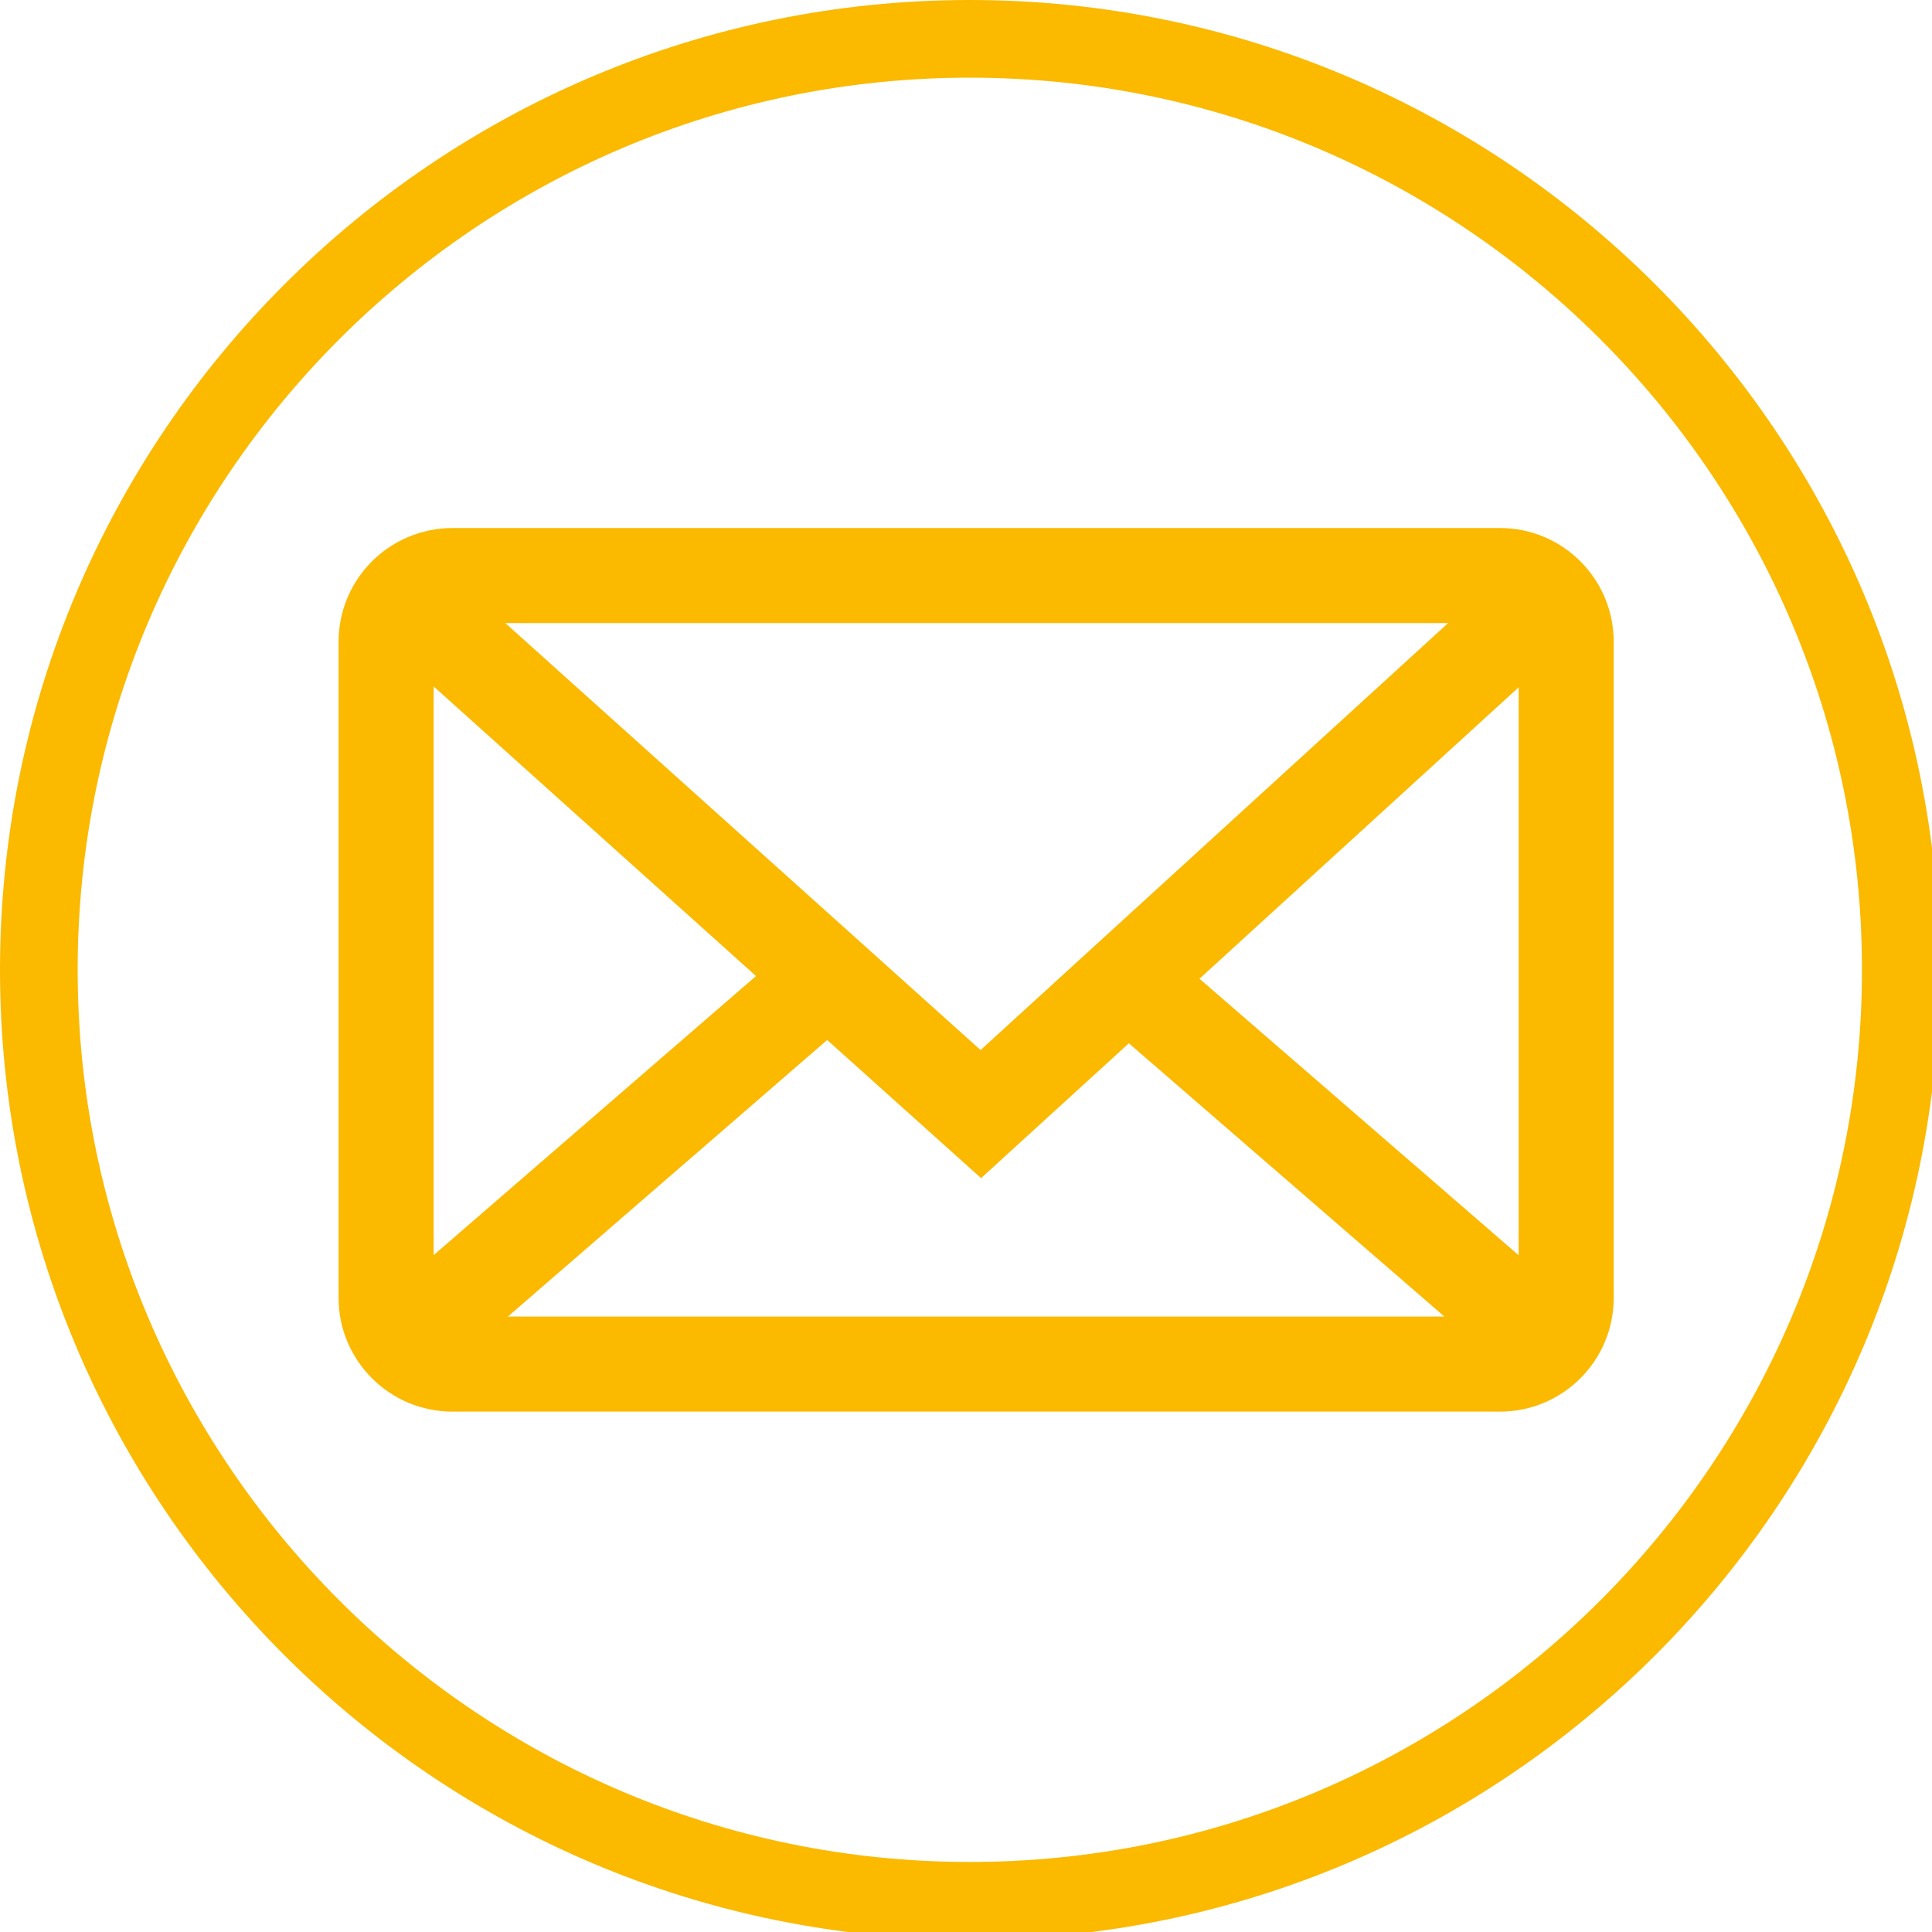
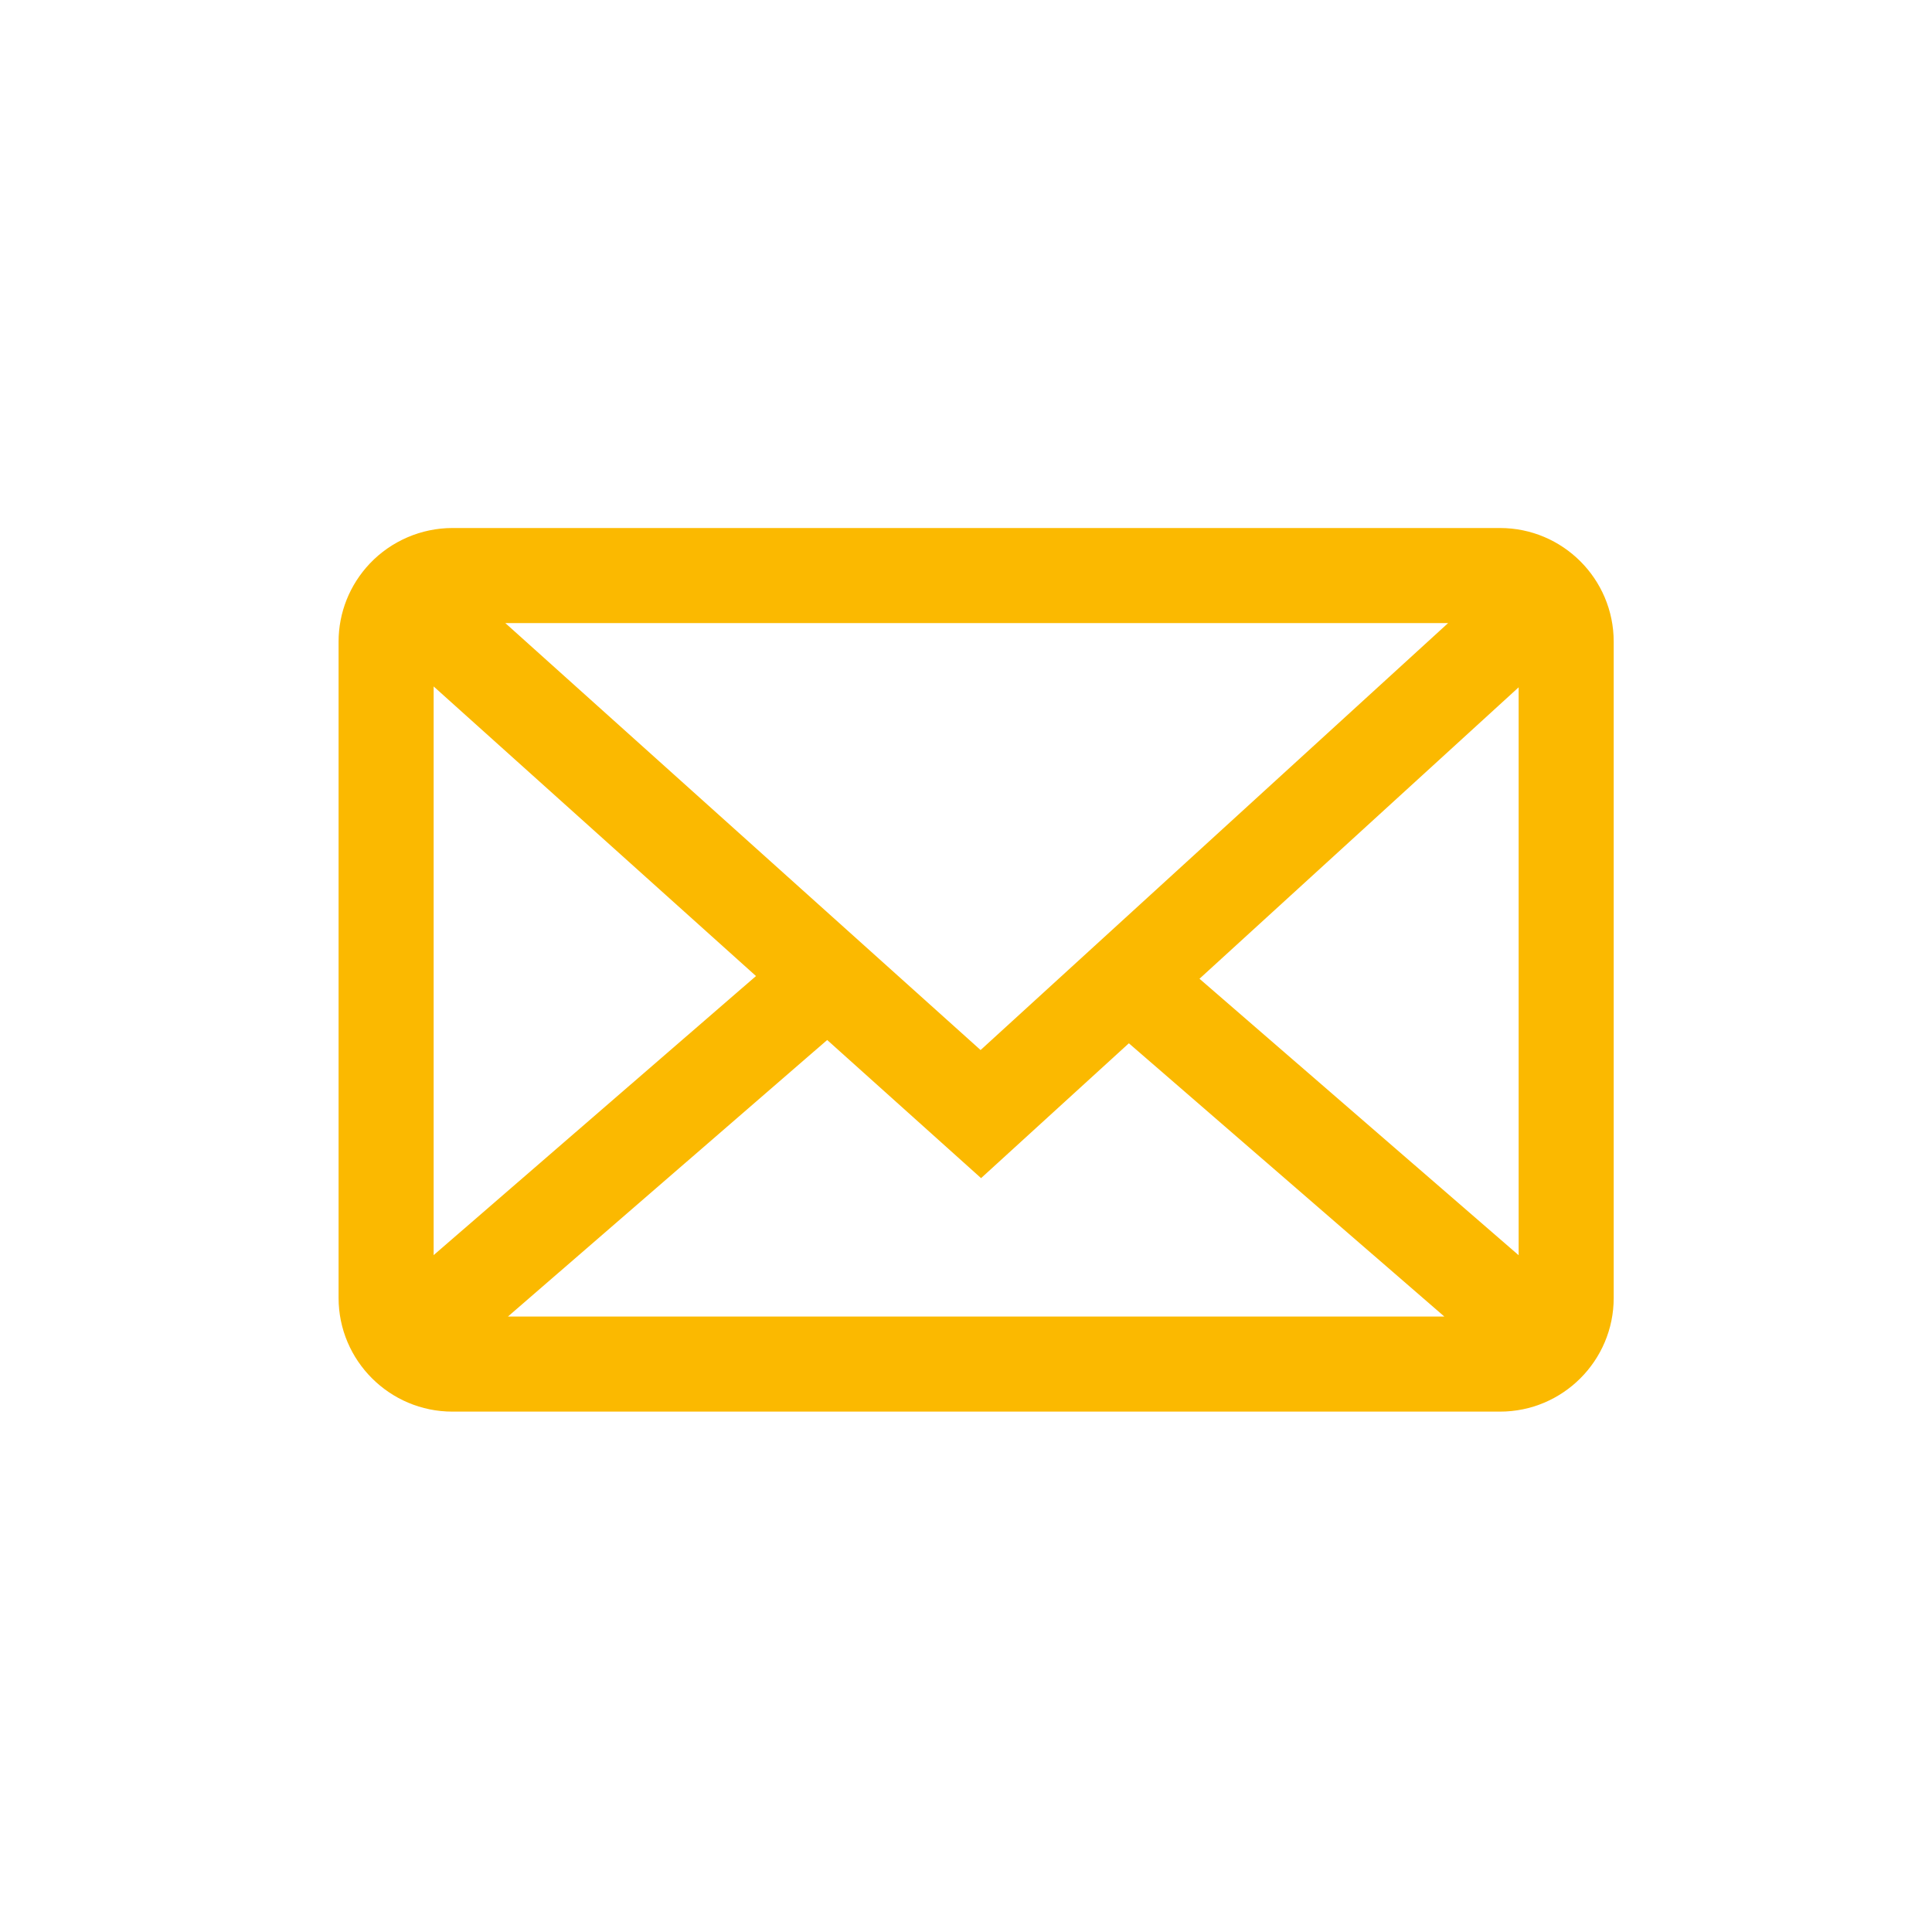
<svg xmlns="http://www.w3.org/2000/svg" width="20" height="20" viewBox="0 0 20 20">
  <g>
    <g>
-       <path fill="#fbb900" d="M19.275 10.04c0 5.092-4.143 9.235-9.236 9.235-5.092 0-9.235-4.143-9.235-9.236 0-5.092 4.143-9.235 9.235-9.235 5.093 0 9.236 4.143 9.236 9.235zm.804 0C20.079 4.503 15.575 0 10.039 0 4.504 0 0 4.504 0 10.04c0 5.535 4.504 10.039 10.04 10.039 5.535 0 10.039-4.504 10.039-10.04z" />
-     </g>
+       </g>
    <g>
      <path fill="#fbb900" d="M15.721 12.994l-3.304-2.862 3.304-3.017zm-10.463.635l3.305-2.863 1.593 1.43 1.53-1.396 3.266 2.829zm-.769-.636V7.106l3.337 2.998zM14.991 6.45l-4.84 4.42-4.92-4.42zm.537-.984H4.683c-.322 0-.633.134-.855.368-.208.22-.323.507-.323.809v6.793c0 .649.529 1.177 1.178 1.177h10.845c.65 0 1.177-.528 1.177-1.177V6.643c0-.65-.528-1.177-1.177-1.177z" />
    </g>
  </g>
</svg>